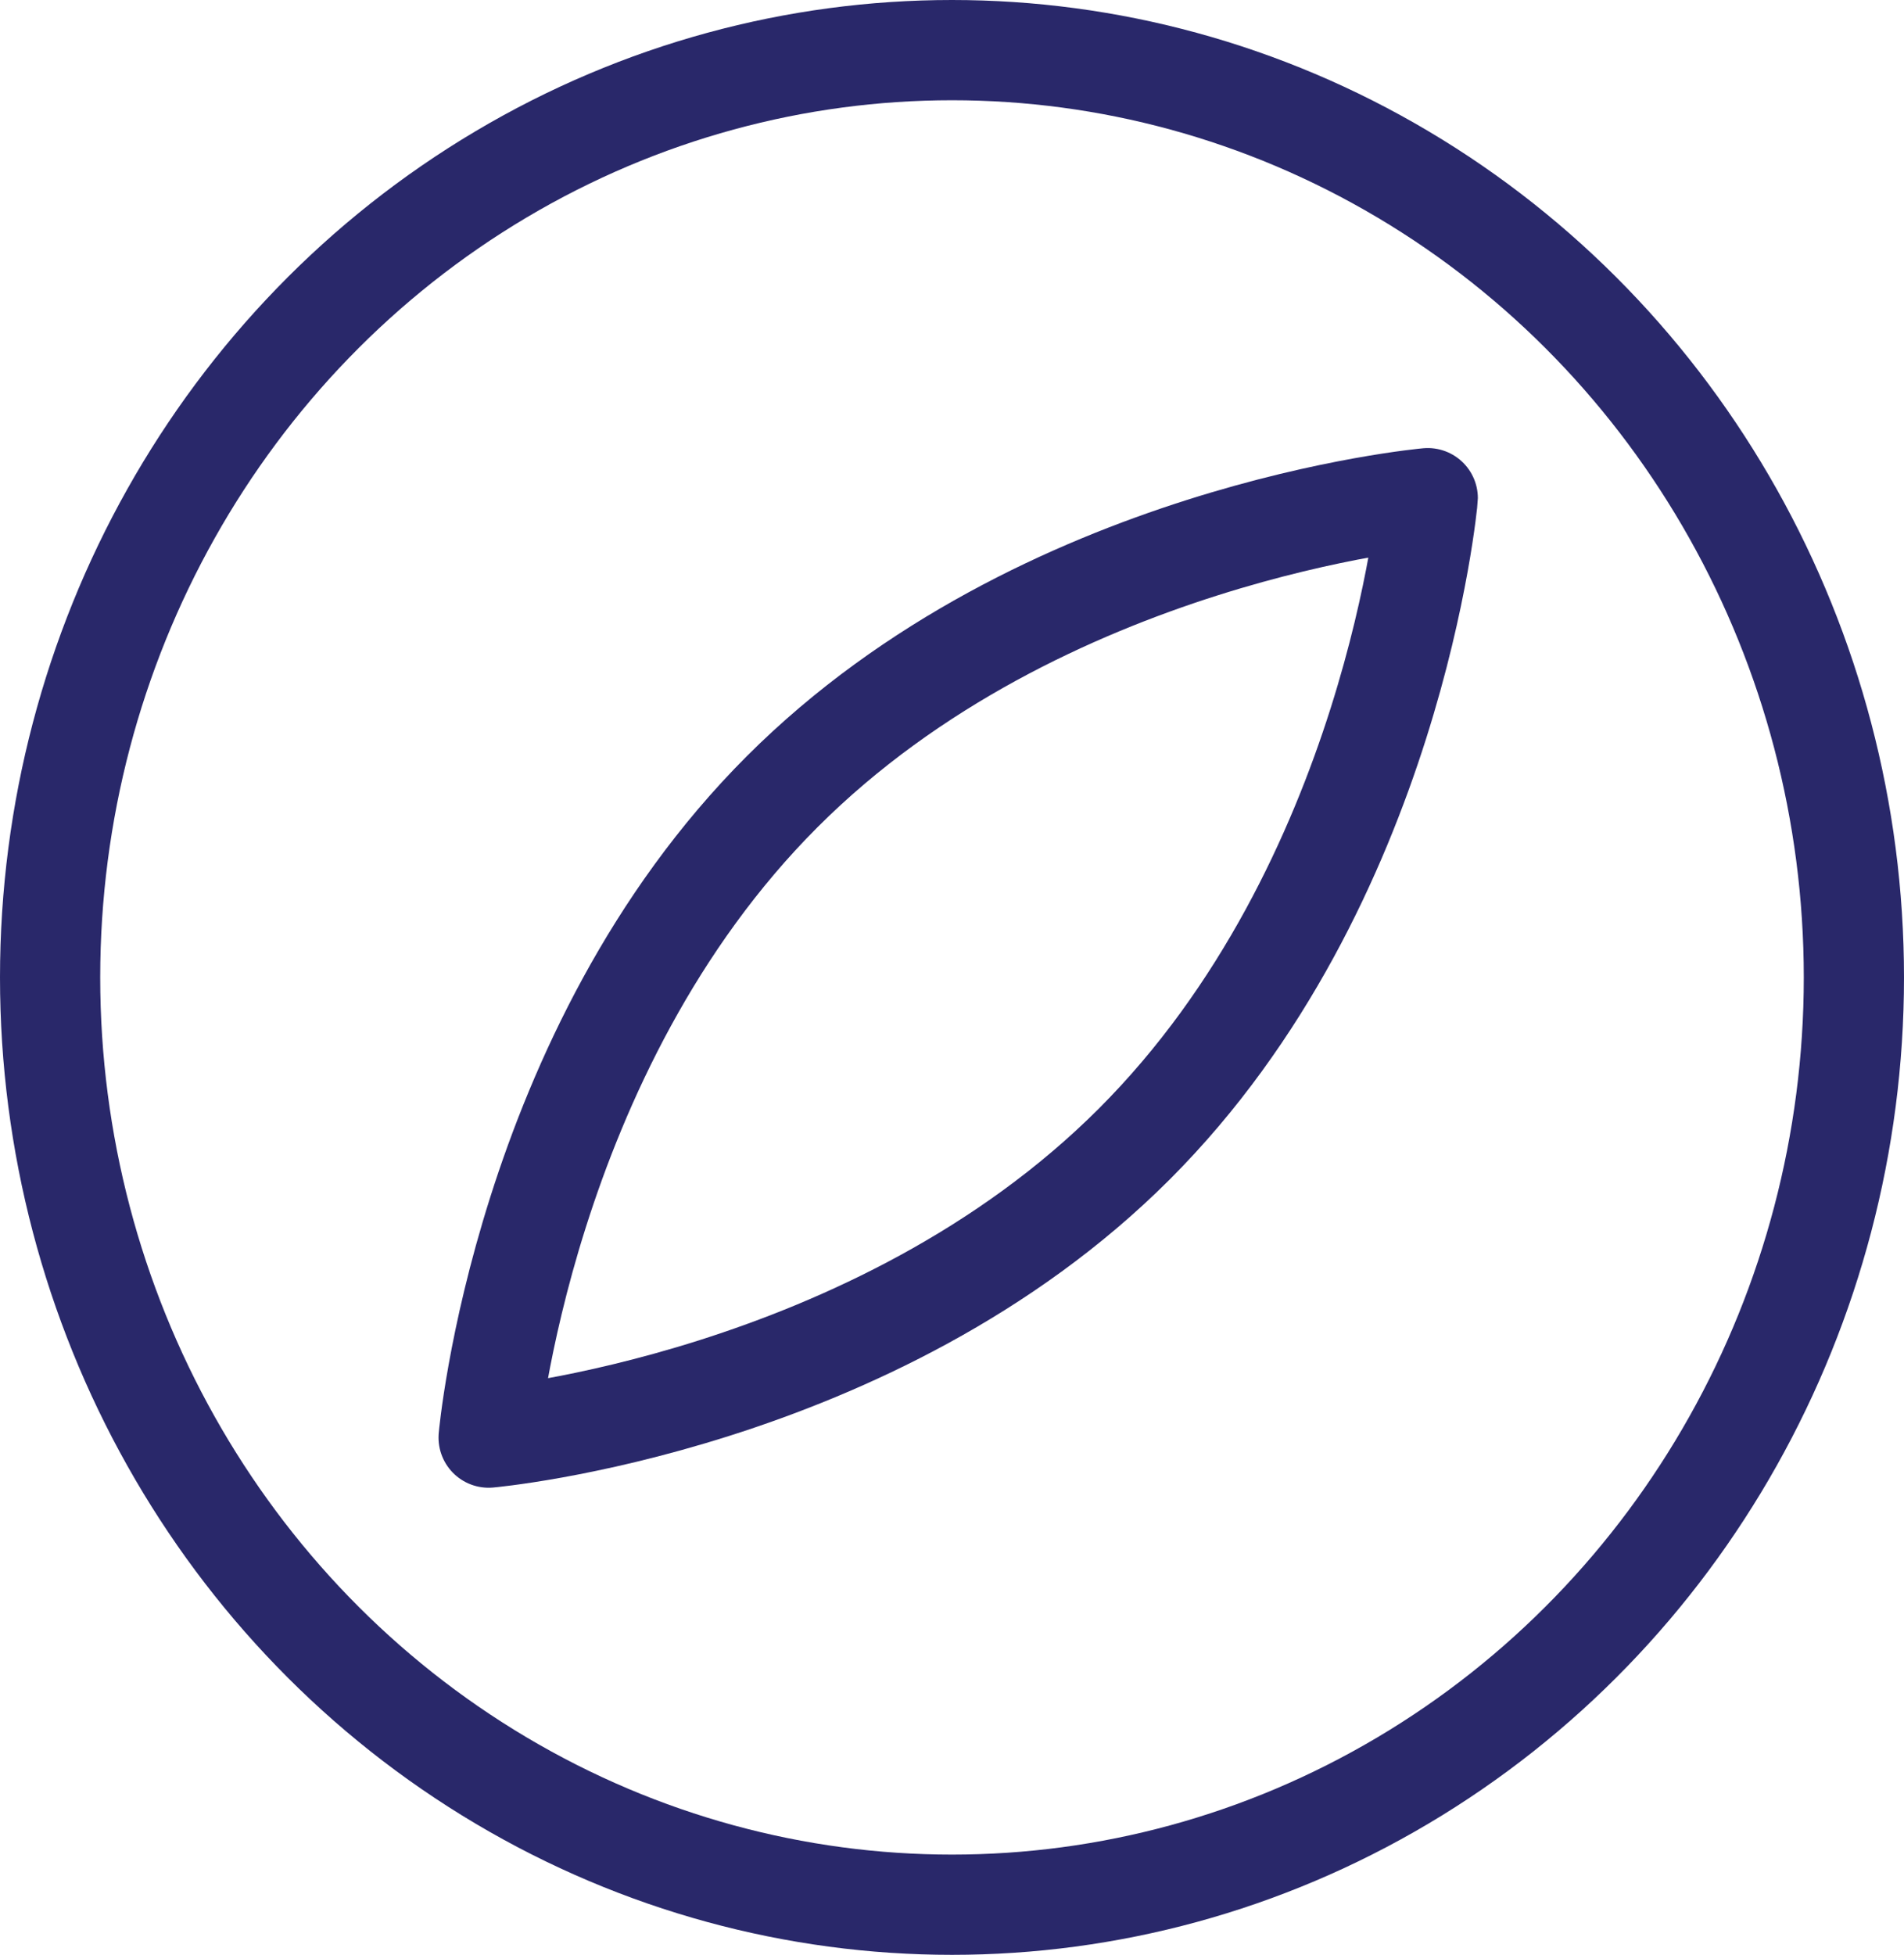
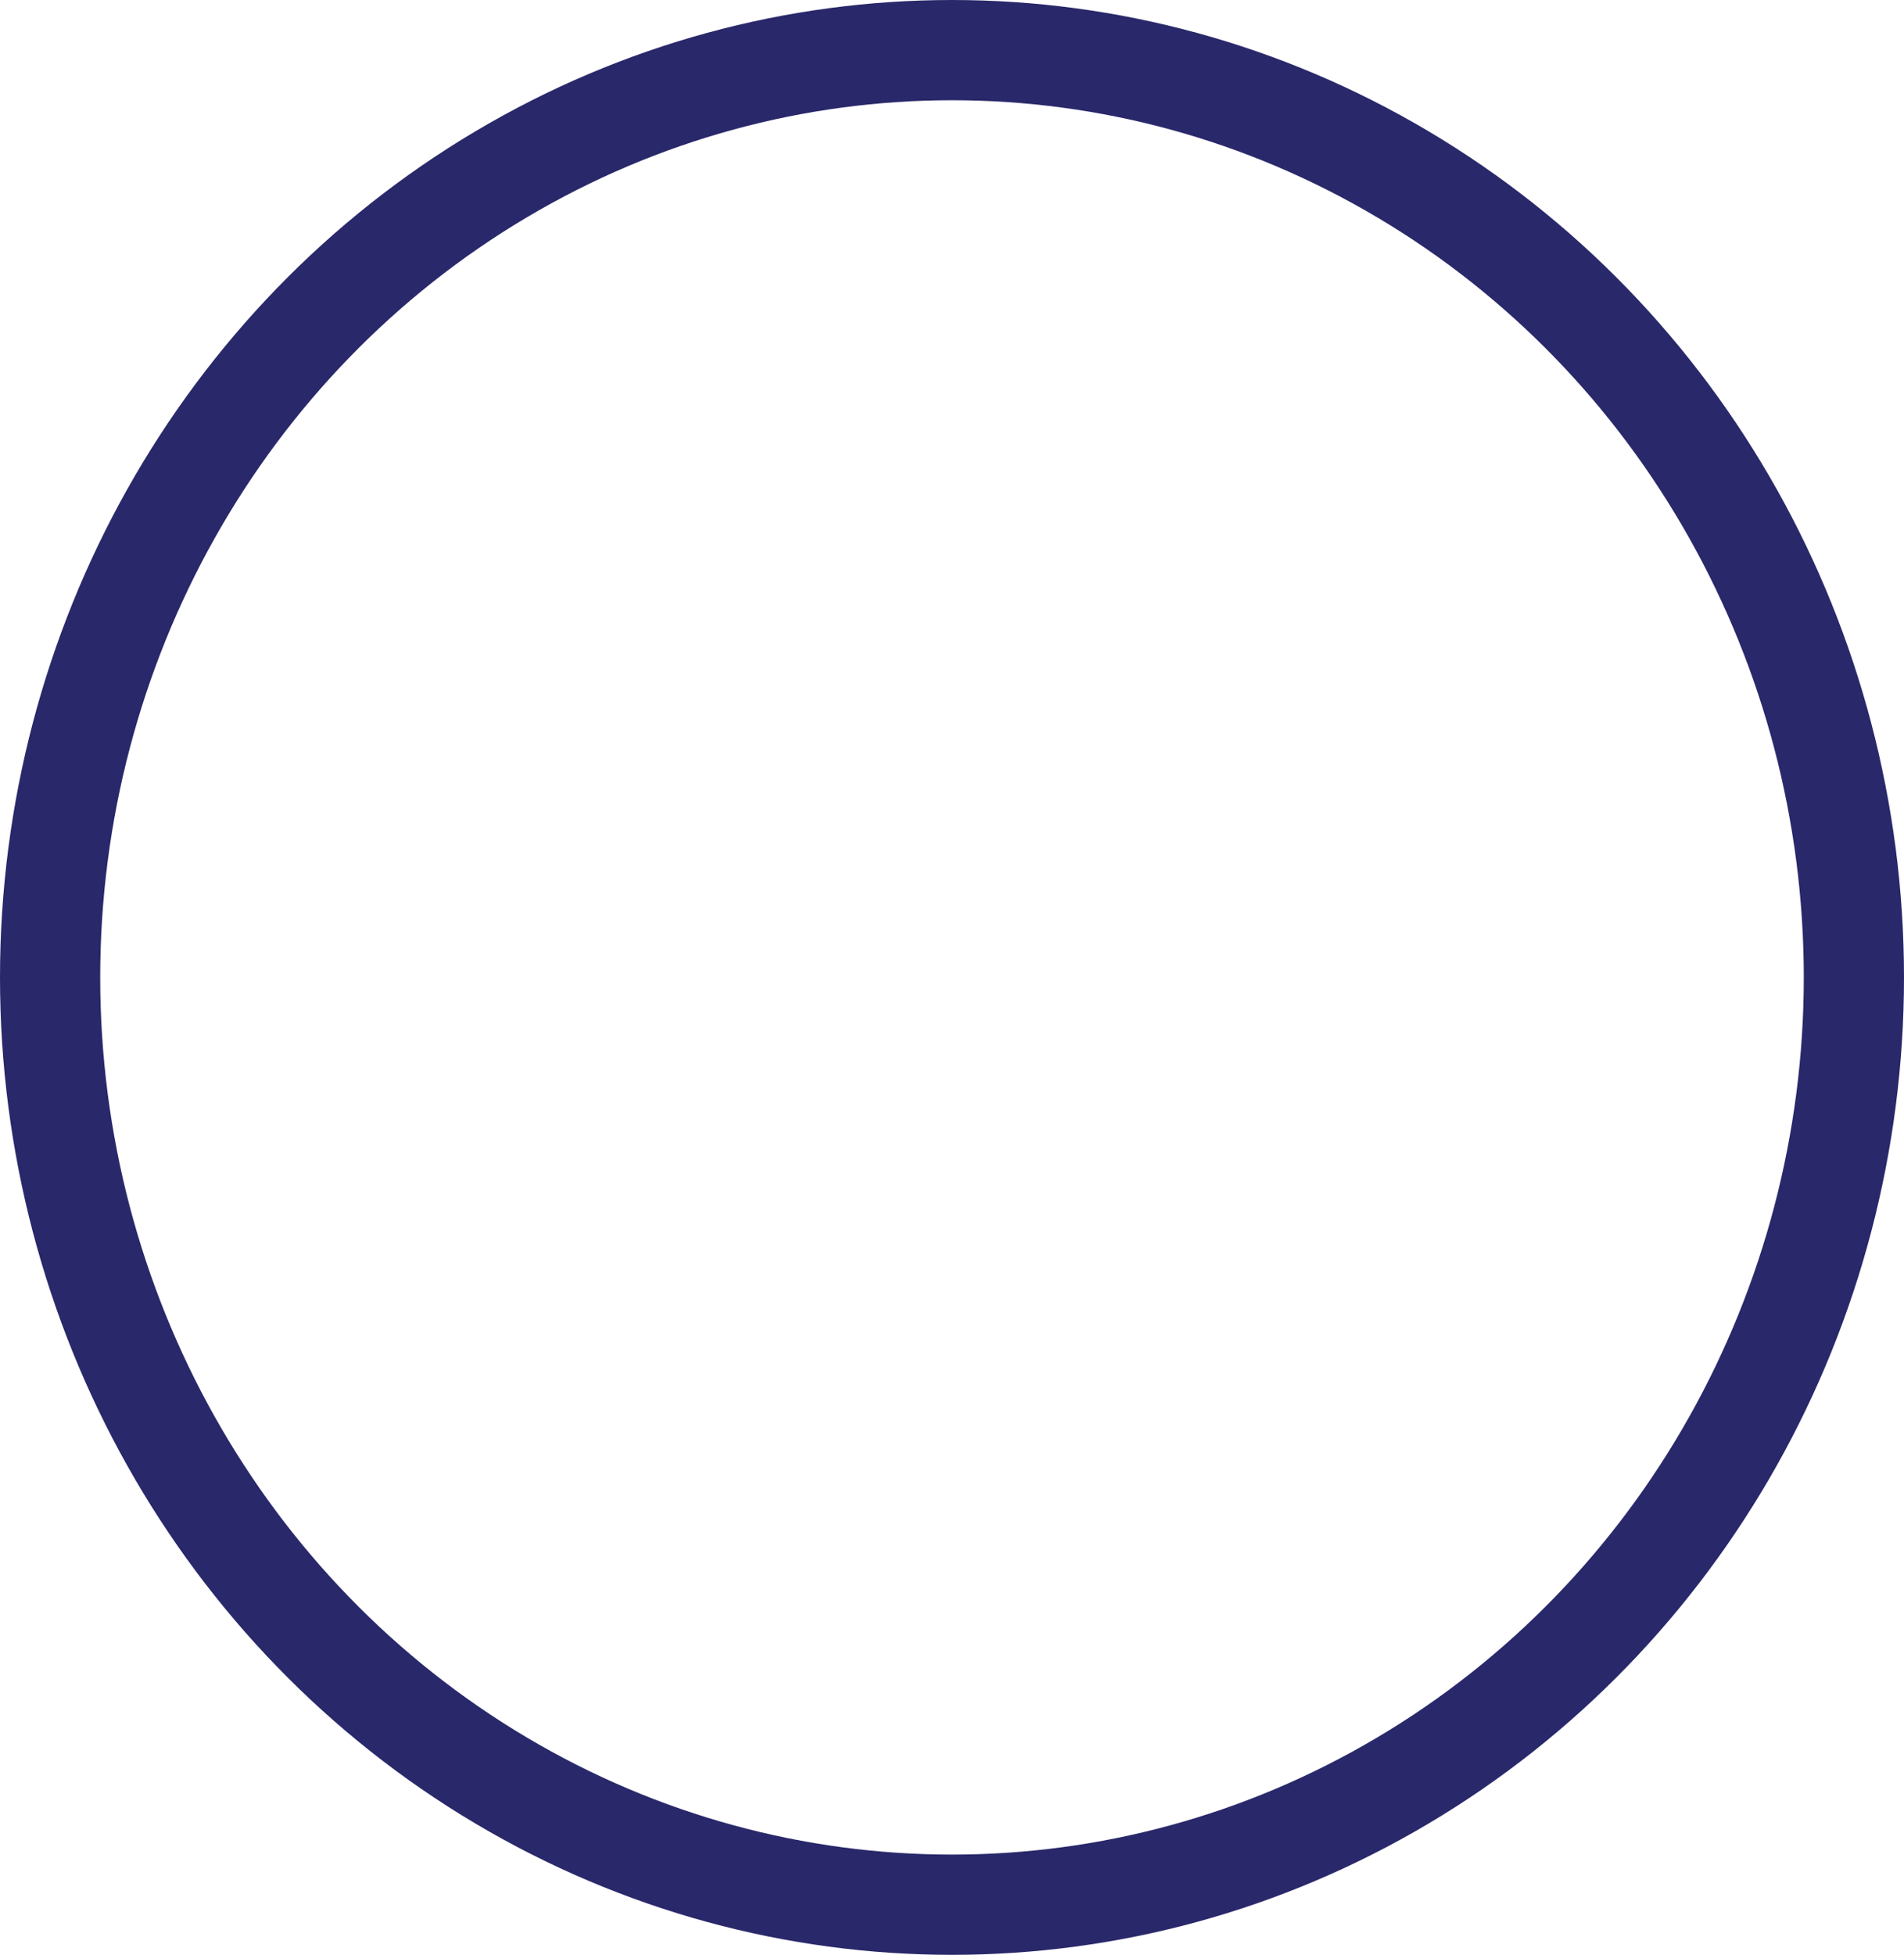
<svg xmlns="http://www.w3.org/2000/svg" width="38" height="39" viewBox="0 0 38 39">
  <g id="Group_319" data-name="Group 319" transform="translate(0.9 1.086)">
    <ellipse id="Ellipse_33" data-name="Ellipse 33" cx="18" cy="18.5" rx="18" ry="18.5" transform="translate(0.1 -0.086)" fill="none" stroke="#29286a" stroke-linecap="round" stroke-linejoin="round" stroke-width="2" />
-     <path id="Path_243" data-name="Path 243" d="M831.631,1039.631c-5.176,5.175-12.886,5.857-12.886,5.857s.682-7.71,5.857-12.885,12.886-5.857,12.886-5.857S836.806,1034.455,831.631,1039.631Z" transform="translate(-809.893 -1017.893)" fill="none" stroke="#29286a" stroke-linecap="round" stroke-linejoin="round" stroke-width="2" />
  </g>
</svg>